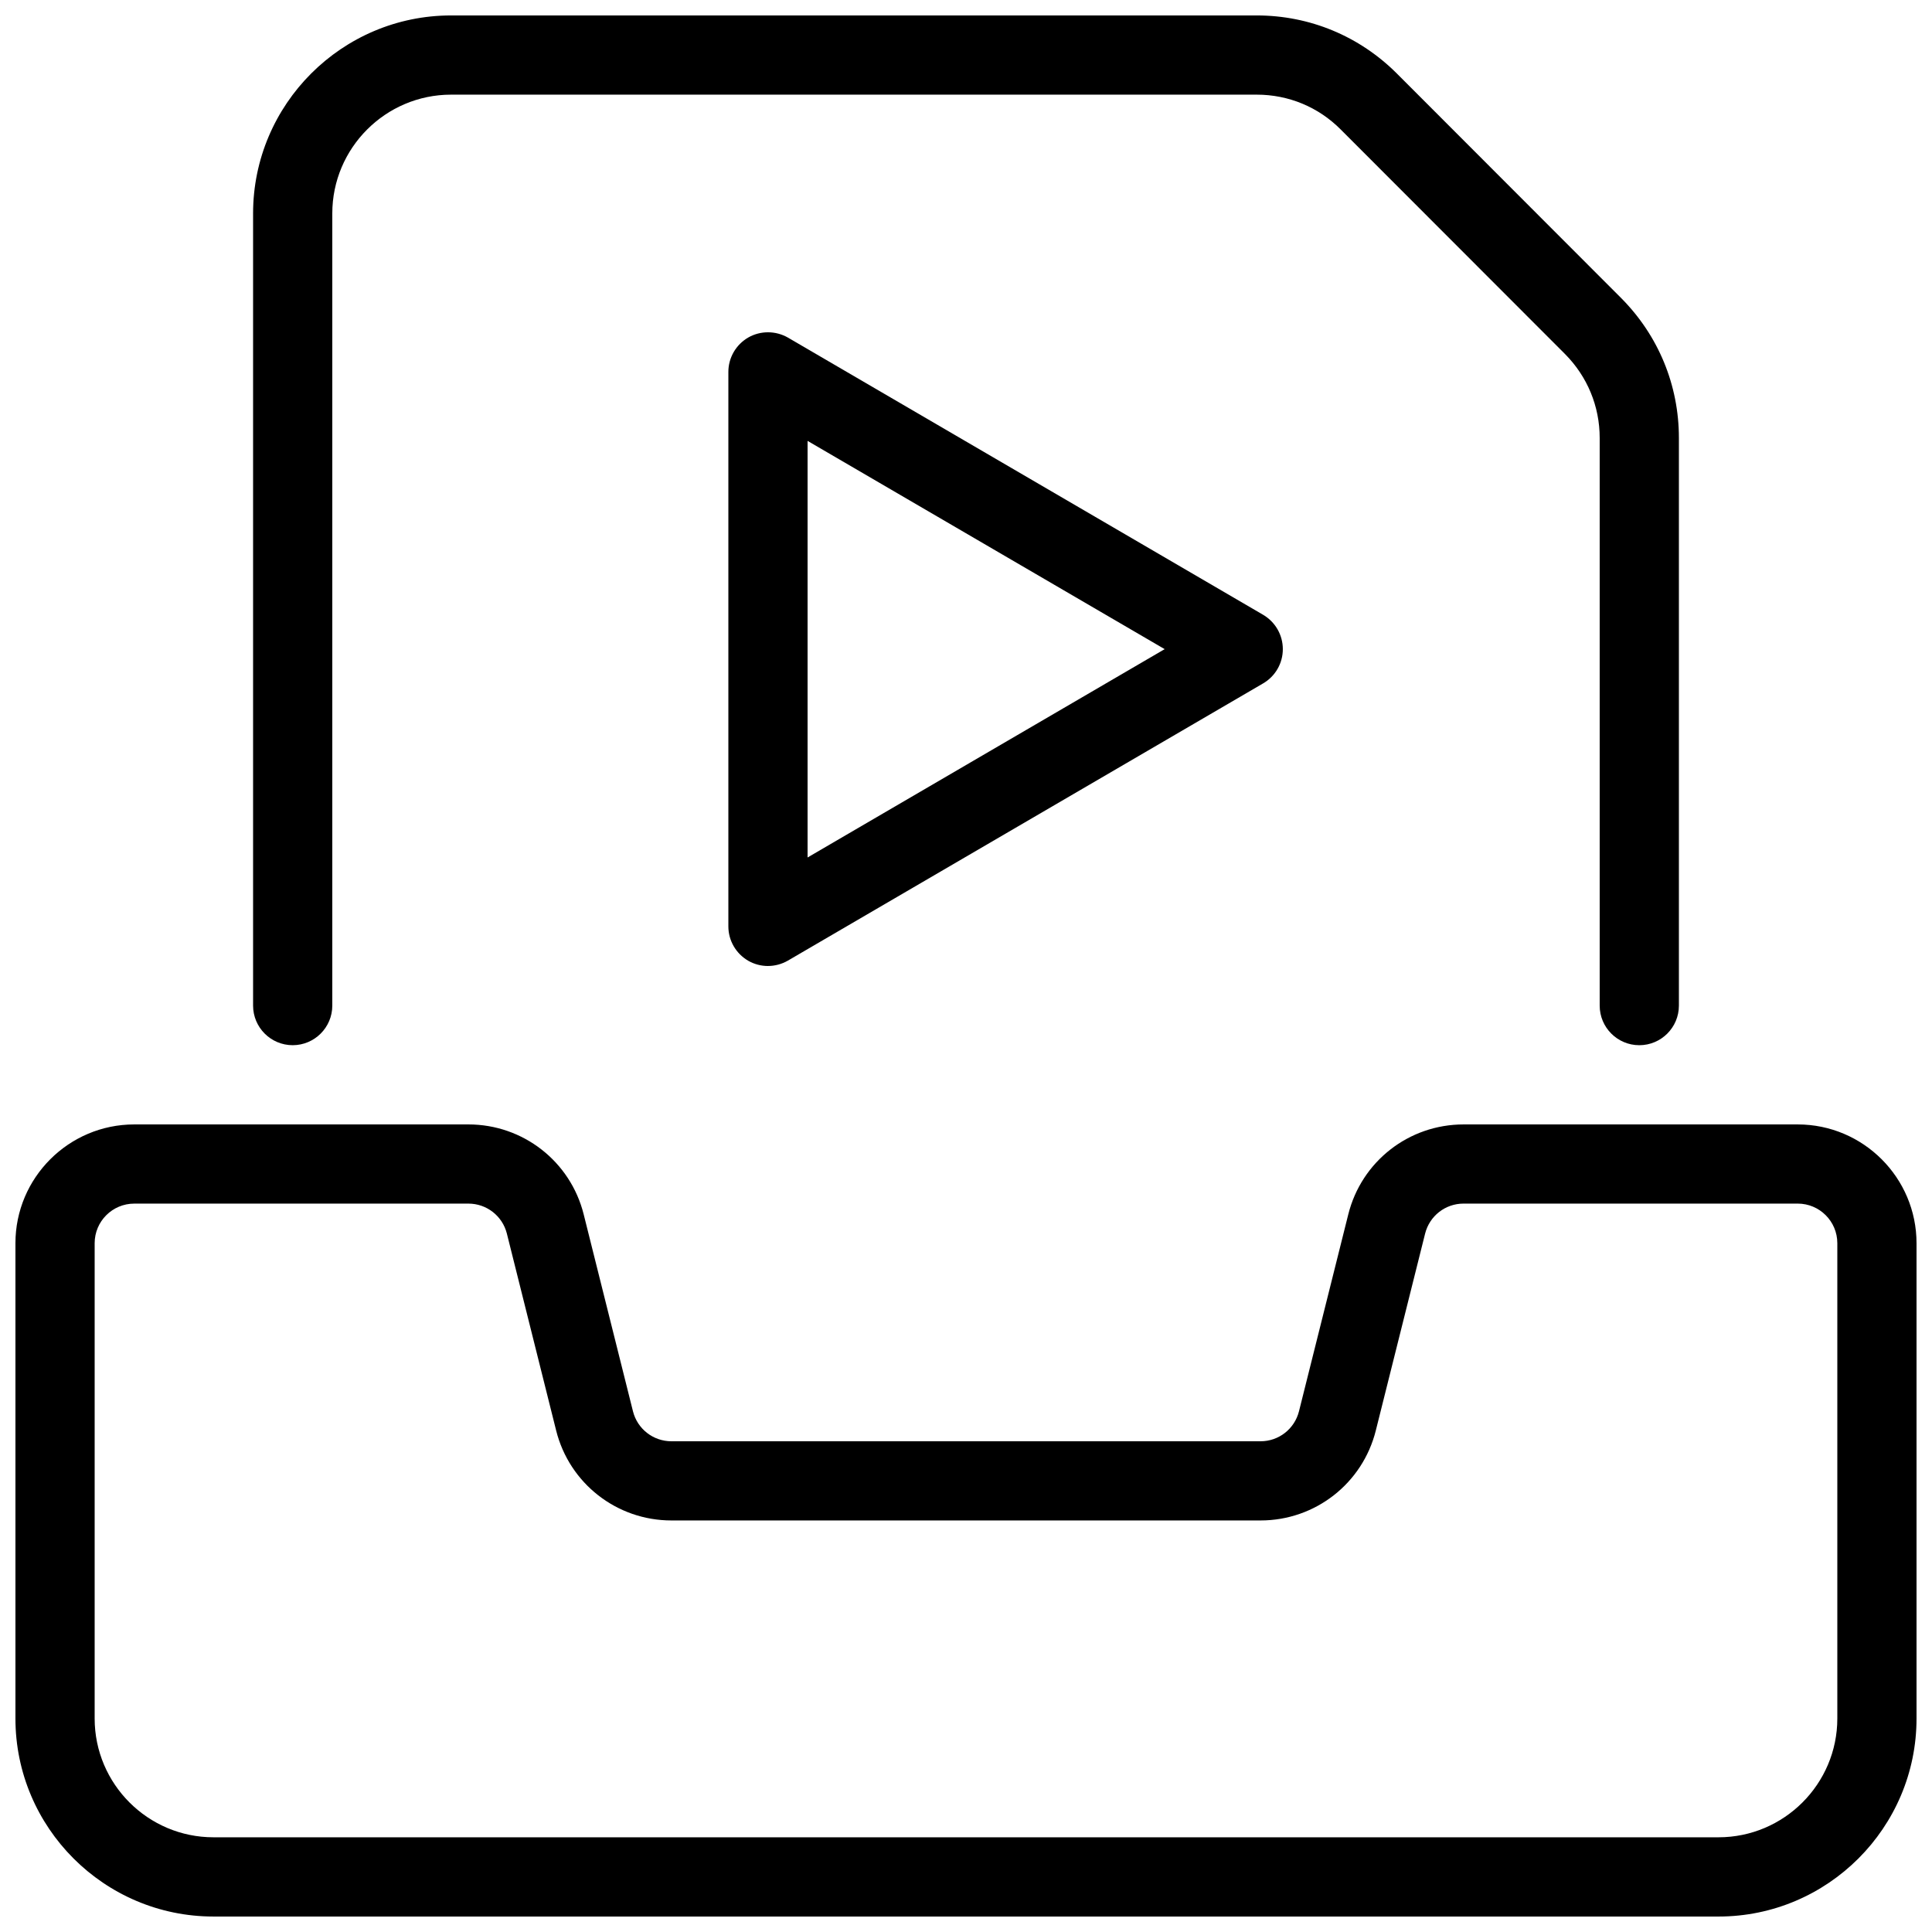
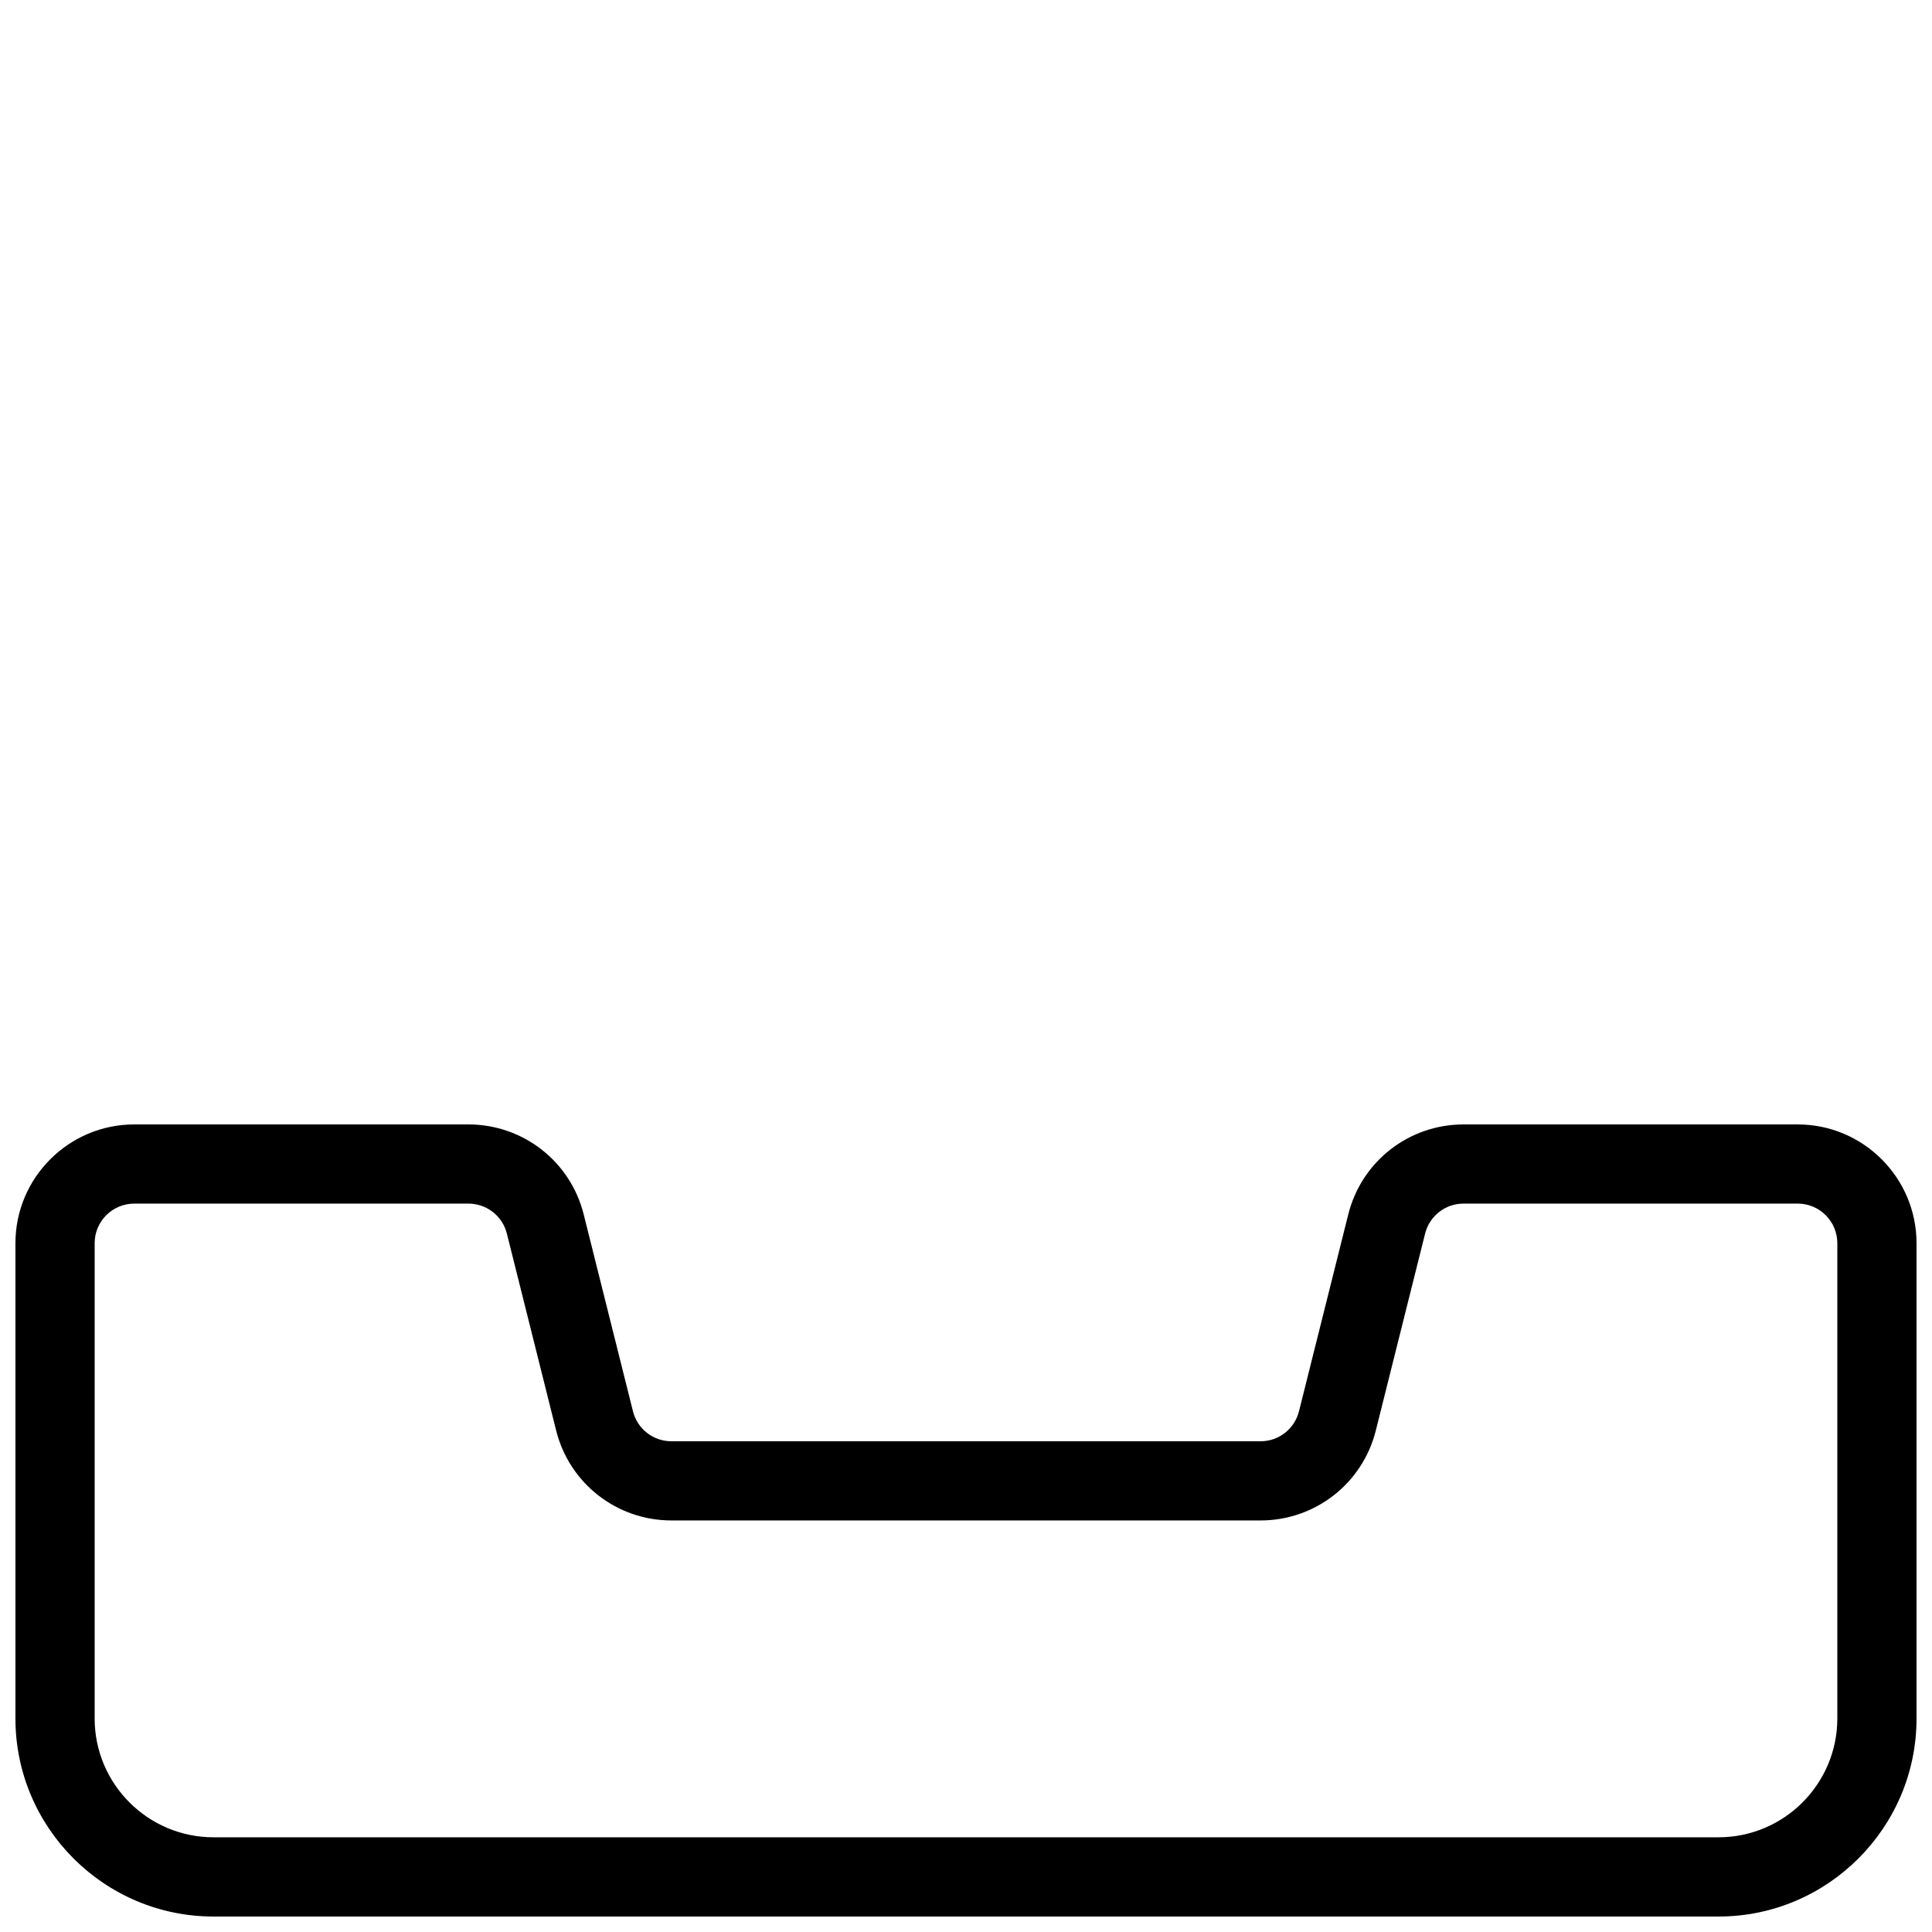
<svg xmlns="http://www.w3.org/2000/svg" width="800px" height="800px" version="1.1" viewBox="144 144 512 512">
  <defs>
    <clipPath id="b">
      <path d="m148.09 441h503.81v210.9h-503.81z" />
    </clipPath>
    <clipPath id="a">
-       <path d="m211 148.09h378v272.91h-378z" />
-     </clipPath>
+       </clipPath>
  </defs>
-   <path d="m347.52 400c-1.805 0-3.609-0.461-5.227-1.387-3.254-1.891-5.269-5.352-5.269-9.109v-146.95c0-3.758 2.016-7.223 5.269-9.109 3.254-1.867 7.285-1.828 10.516 0.02l125.95 73.473c3.231 1.91 5.203 5.352 5.203 9.09s-1.973 7.18-5.207 9.07l-125.95 73.473c-1.633 0.941-3.461 1.426-5.285 1.426zm10.496-139.16v110.4l94.633-55.211z" />
  <g clip-path="url(#b)">
    <path d="m599.42 651.9h-398.85c-28.926 0-52.48-23.551-52.48-52.48v-125.95c0-17.359 14.129-31.484 31.488-31.484h88.566c14.465 0 27.039 9.805 30.543 23.848l13.059 52.188c1.172 4.656 5.352 7.93 10.18 7.93h156.14c4.828 0 9.004-3.273 10.18-7.957l13.059-52.164c3.504-14.043 16.055-23.844 30.543-23.844h88.562c17.359 0 31.488 14.129 31.488 31.488v125.95c0 28.926-23.551 52.477-52.48 52.477zm-419.84-188.93c-5.793 0-10.496 4.699-10.496 10.496v125.95c0 17.359 14.129 31.484 31.488 31.484h398.85c17.359 0 31.488-14.129 31.488-31.488v-125.95c0-5.793-4.703-10.496-10.496-10.496h-88.566c-4.828 0-9.004 3.273-10.18 7.957l-13.059 52.164c-3.504 14.047-16.078 23.848-30.543 23.848h-156.14c-14.465 0-27.039-9.805-30.543-23.848l-13.059-52.188c-1.176-4.656-5.352-7.93-10.18-7.93z" />
  </g>
  <g clip-path="url(#a)">
    <path d="m578.43 420.99c-5.793 0-10.496-4.703-10.496-10.496v-150.43c0-8.398-3.273-16.289-9.195-22.25l-59.406-59.469c-5.941-5.988-13.855-9.262-22.293-9.262h-213.49c-17.359 0-31.488 14.129-31.488 31.488v209.92c0 5.793-4.703 10.496-10.496 10.496-5.793 0-10.496-4.703-10.496-10.496v-209.92c0-28.926 23.551-52.48 52.48-52.48h213.49c14.043 0 27.227 5.481 37.156 15.406l59.406 59.469c9.887 9.934 15.324 23.094 15.324 37.098v150.43c0 5.793-4.699 10.496-10.496 10.496z" />
  </g>
</svg>